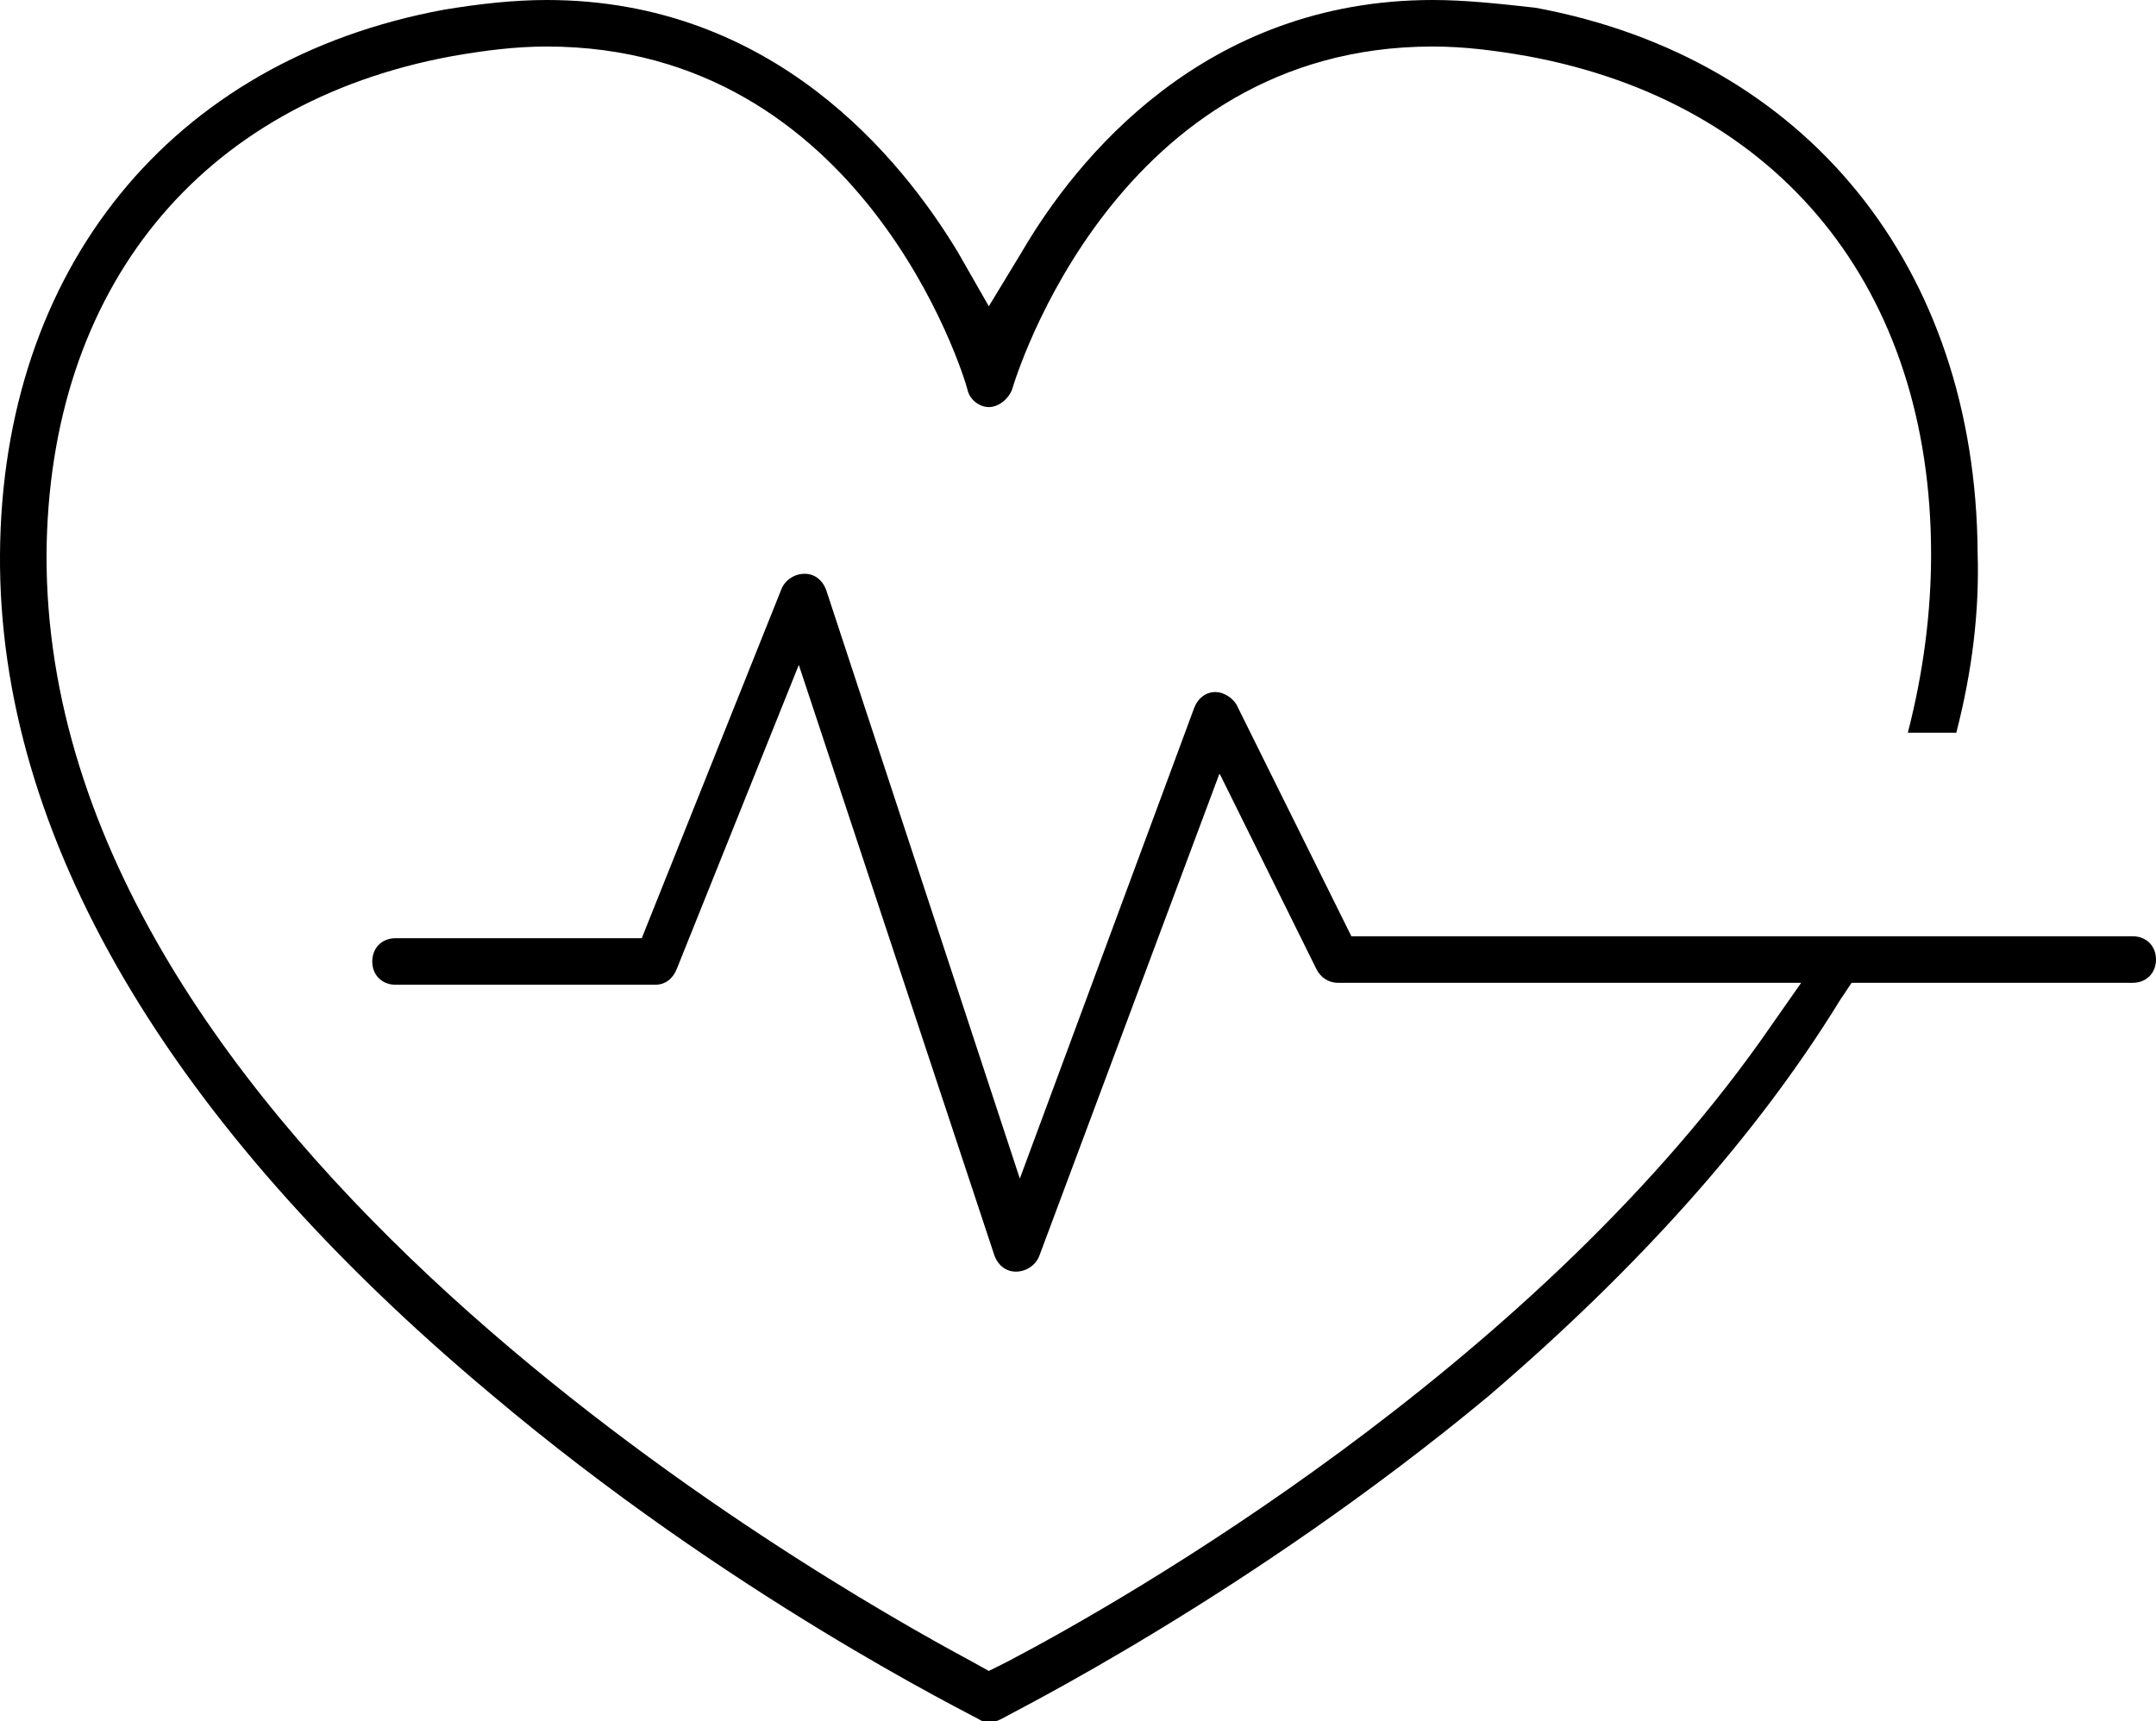
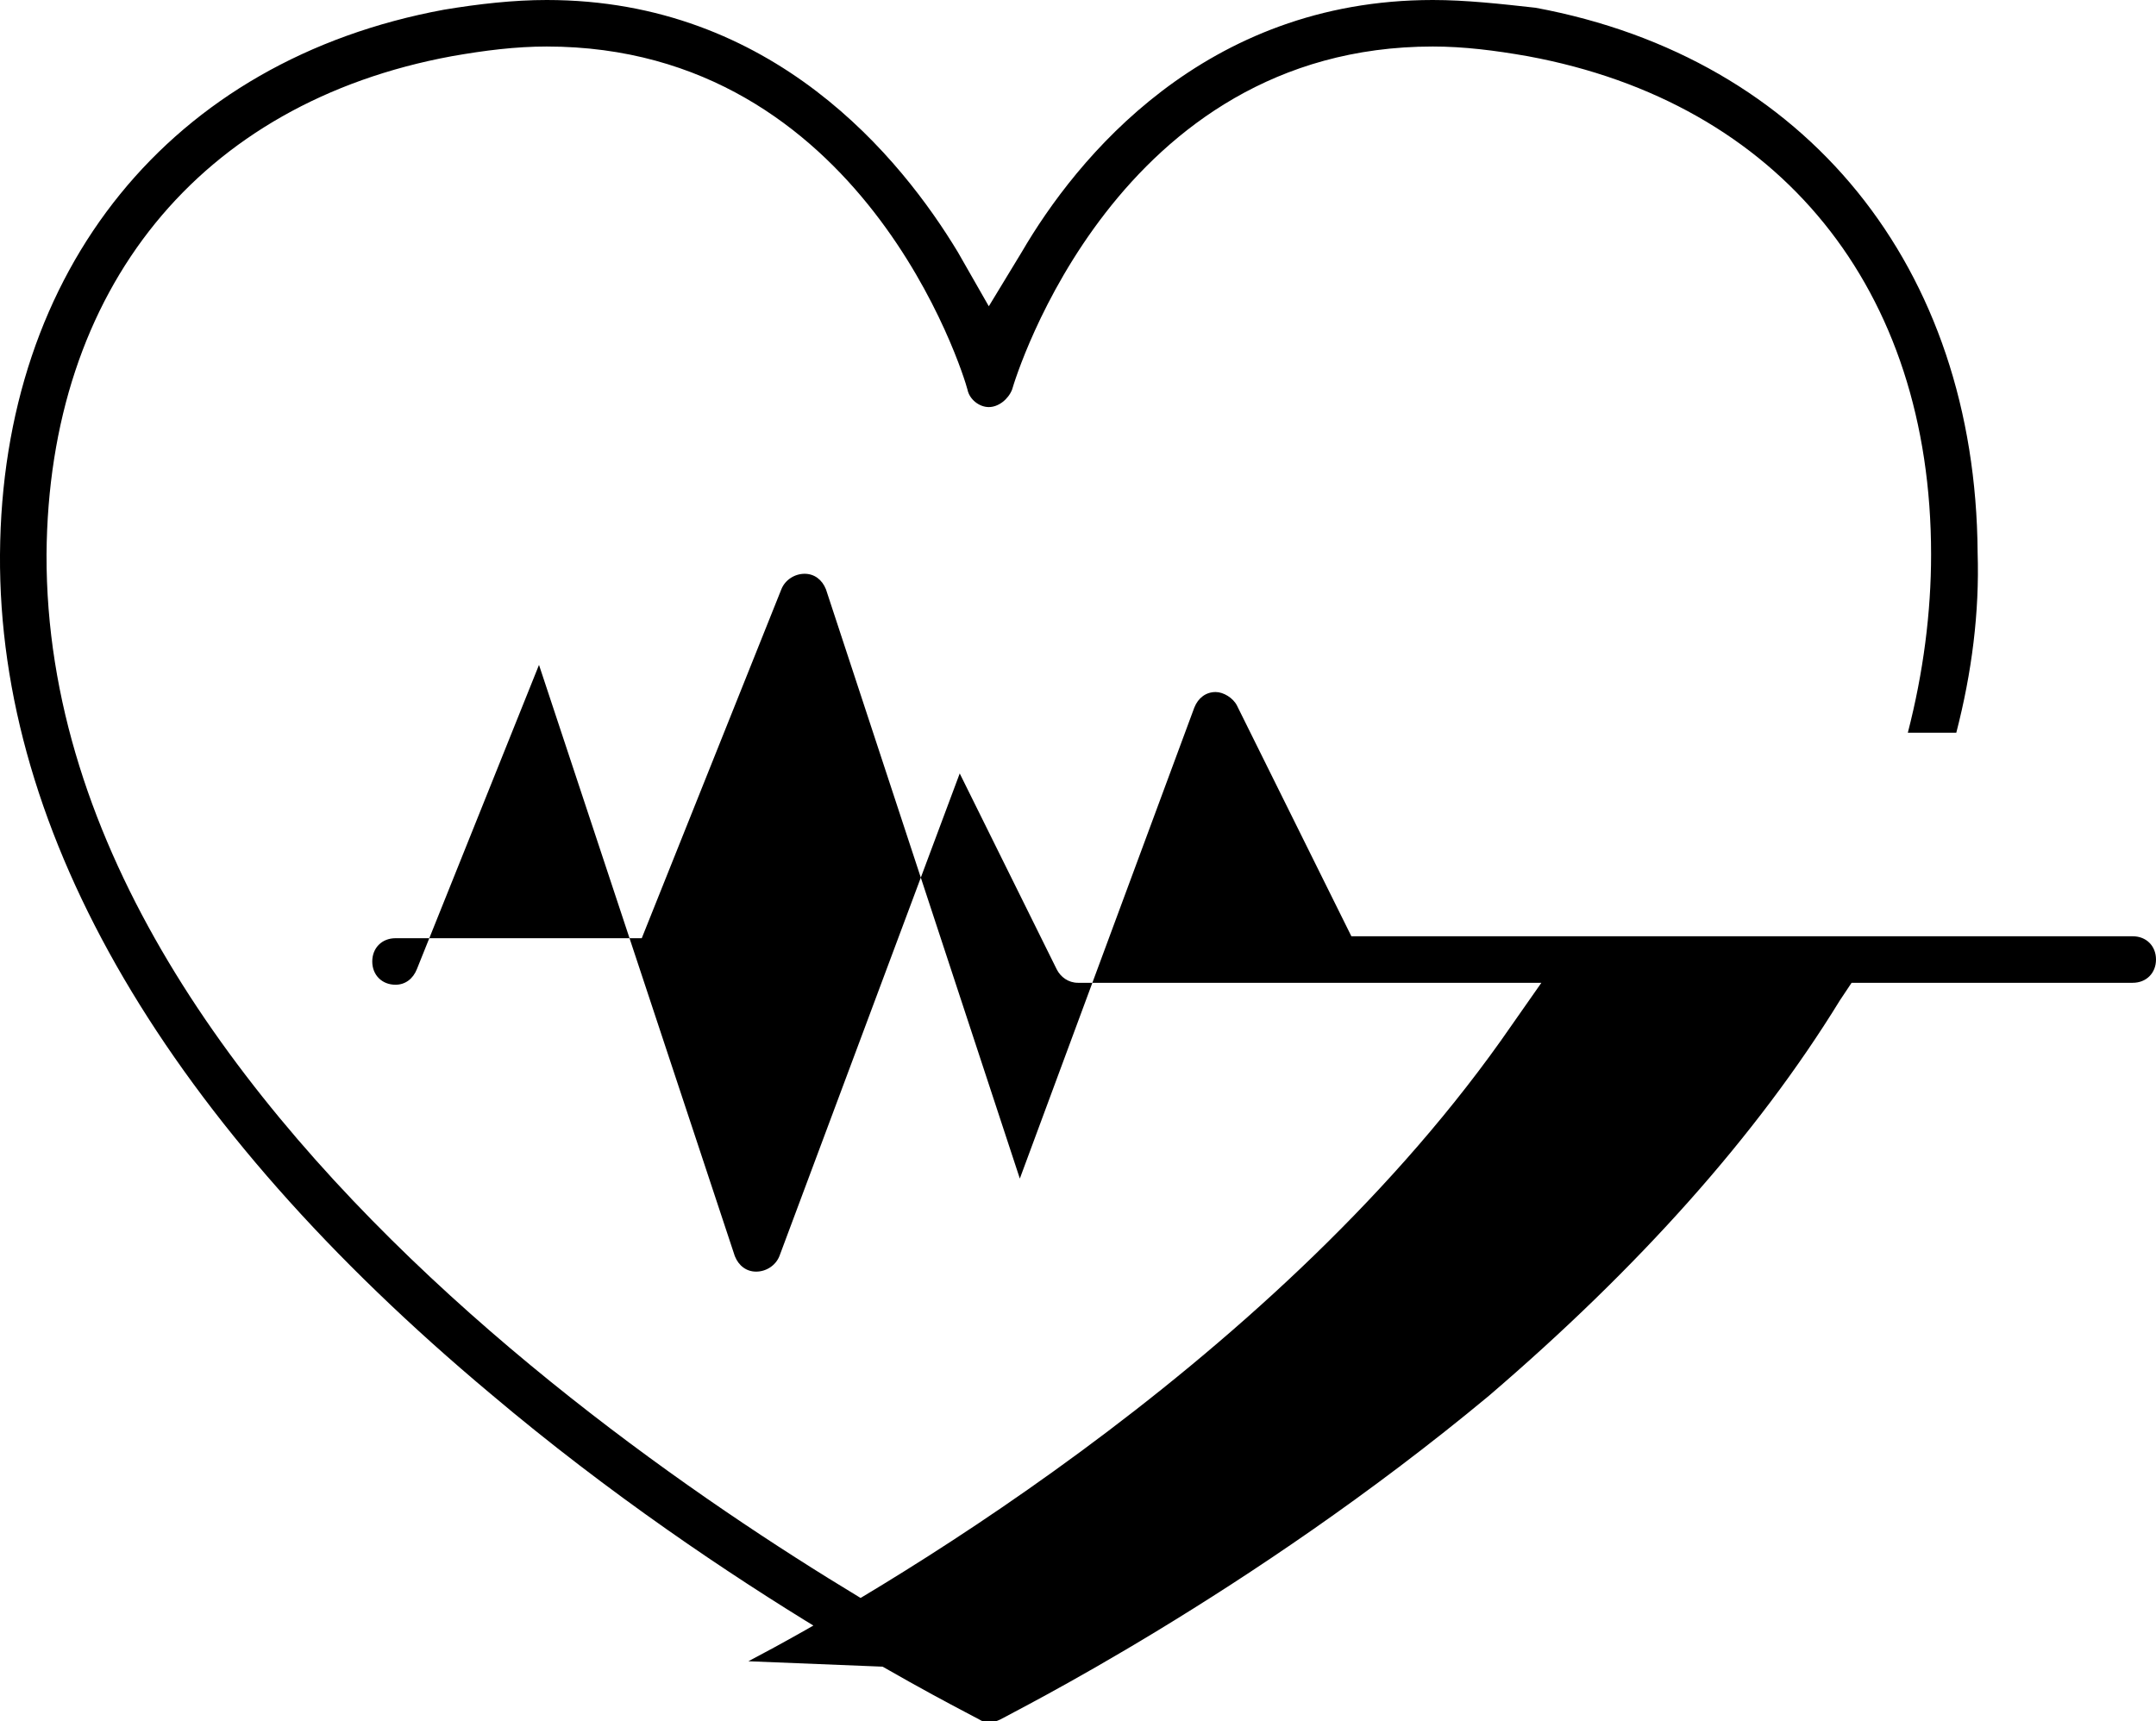
<svg xmlns="http://www.w3.org/2000/svg" version="1.1" id="Icons" x="0px" y="0px" viewBox="0 0 111.2 88.8" style="enable-background:new 0 0 111.2 88.8;" xml:space="preserve">
-   <path d="M94.9,51.6l0.6-0.9h14.5c0.7,0,1.2-0.5,1.2-1.2s-0.5-1.2-1.2-1.2H69.7l-5.9-11.9c-0.2-0.4-0.7-0.7-1.1-0.7  c-0.5,0-0.9,0.3-1.1,0.8l-9,24.3l-10-30.4c-0.2-0.5-0.6-0.8-1.1-0.8c-0.5,0-1,0.3-1.2,0.8l-7.2,18H20.4c-0.7,0-1.2,0.5-1.2,1.2  s0.5,1.2,1.2,1.2h13.4c0.5,0,0.9-0.3,1.1-0.8l6.3-15.7l10.1,30.5c0.2,0.5,0.6,0.8,1.1,0.8c0.5,0,1-0.3,1.2-0.8l9.3-24.9l5,10.1  c0.2,0.4,0.6,0.7,1.1,0.7h23.9l-2.1,3c-12.1,17-32.7,28.8-38.8,32L51,86.2l-0.9-0.5c-8-4.3-47.8-27-47.7-57.1  C2.5,14.9,10.3,5.3,23.3,2.9c1.7-0.3,3.3-0.5,4.9-0.5c16.3,0,21.5,16.9,21.7,17.7C50,20.6,50.5,21,51,21c0.5,0,1-0.4,1.2-0.9  c0.2-0.7,5.4-17.7,21.7-17.7c1.6,0,3.2,0.2,4.9,0.5c13,2.4,20.8,12,20.8,25.7c0,3-0.4,6.1-1.2,9.2h2.5c0.8-3.1,1.2-6.2,1.1-9.3  c-0.1-14.7-8.8-25.5-22.8-28.1C77.4,0.2,75.6,0,73.9,0C62.1,0,55.5,8.2,52.7,13L51,15.8L49.4,13C46.5,8.2,39.9,0,28.2,0  c-1.7,0-3.5,0.2-5.3,0.5C8.8,3.1,0.1,13.9,0,28.6C-0.1,43.1,8.7,58,25.3,71.9C37.6,82.3,50,88.4,50.5,88.7c0.3,0.2,0.7,0.2,1.1,0  c0.5-0.3,12.8-6.4,25.2-16.7C84.5,65.4,90.6,58.6,94.9,51.6z" />
+   <path d="M94.9,51.6l0.6-0.9h14.5c0.7,0,1.2-0.5,1.2-1.2s-0.5-1.2-1.2-1.2H69.7l-5.9-11.9c-0.2-0.4-0.7-0.7-1.1-0.7  c-0.5,0-0.9,0.3-1.1,0.8l-9,24.3l-10-30.4c-0.2-0.5-0.6-0.8-1.1-0.8c-0.5,0-1,0.3-1.2,0.8l-7.2,18H20.4c-0.7,0-1.2,0.5-1.2,1.2  s0.5,1.2,1.2,1.2c0.5,0,0.9-0.3,1.1-0.8l6.3-15.7l10.1,30.5c0.2,0.5,0.6,0.8,1.1,0.8c0.5,0,1-0.3,1.2-0.8l9.3-24.9l5,10.1  c0.2,0.4,0.6,0.7,1.1,0.7h23.9l-2.1,3c-12.1,17-32.7,28.8-38.8,32L51,86.2l-0.9-0.5c-8-4.3-47.8-27-47.7-57.1  C2.5,14.9,10.3,5.3,23.3,2.9c1.7-0.3,3.3-0.5,4.9-0.5c16.3,0,21.5,16.9,21.7,17.7C50,20.6,50.5,21,51,21c0.5,0,1-0.4,1.2-0.9  c0.2-0.7,5.4-17.7,21.7-17.7c1.6,0,3.2,0.2,4.9,0.5c13,2.4,20.8,12,20.8,25.7c0,3-0.4,6.1-1.2,9.2h2.5c0.8-3.1,1.2-6.2,1.1-9.3  c-0.1-14.7-8.8-25.5-22.8-28.1C77.4,0.2,75.6,0,73.9,0C62.1,0,55.5,8.2,52.7,13L51,15.8L49.4,13C46.5,8.2,39.9,0,28.2,0  c-1.7,0-3.5,0.2-5.3,0.5C8.8,3.1,0.1,13.9,0,28.6C-0.1,43.1,8.7,58,25.3,71.9C37.6,82.3,50,88.4,50.5,88.7c0.3,0.2,0.7,0.2,1.1,0  c0.5-0.3,12.8-6.4,25.2-16.7C84.5,65.4,90.6,58.6,94.9,51.6z" />
</svg>